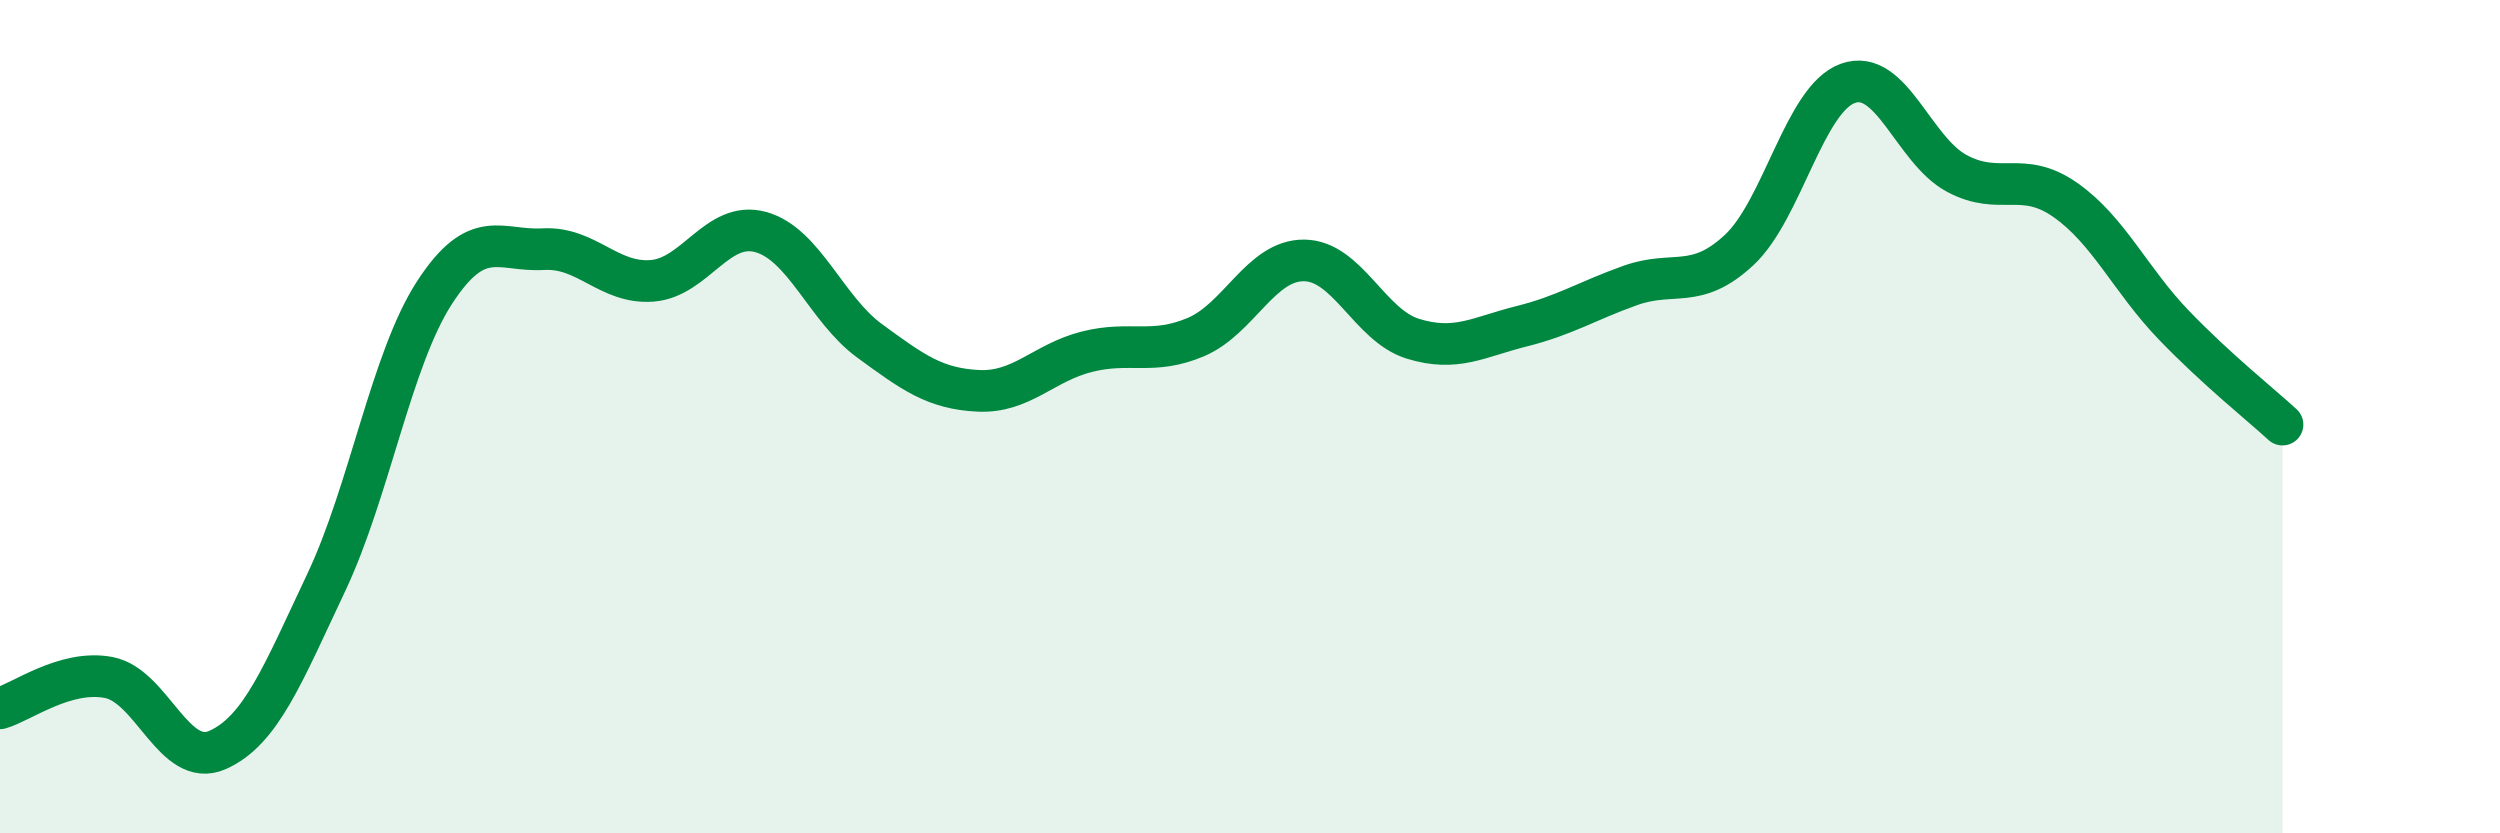
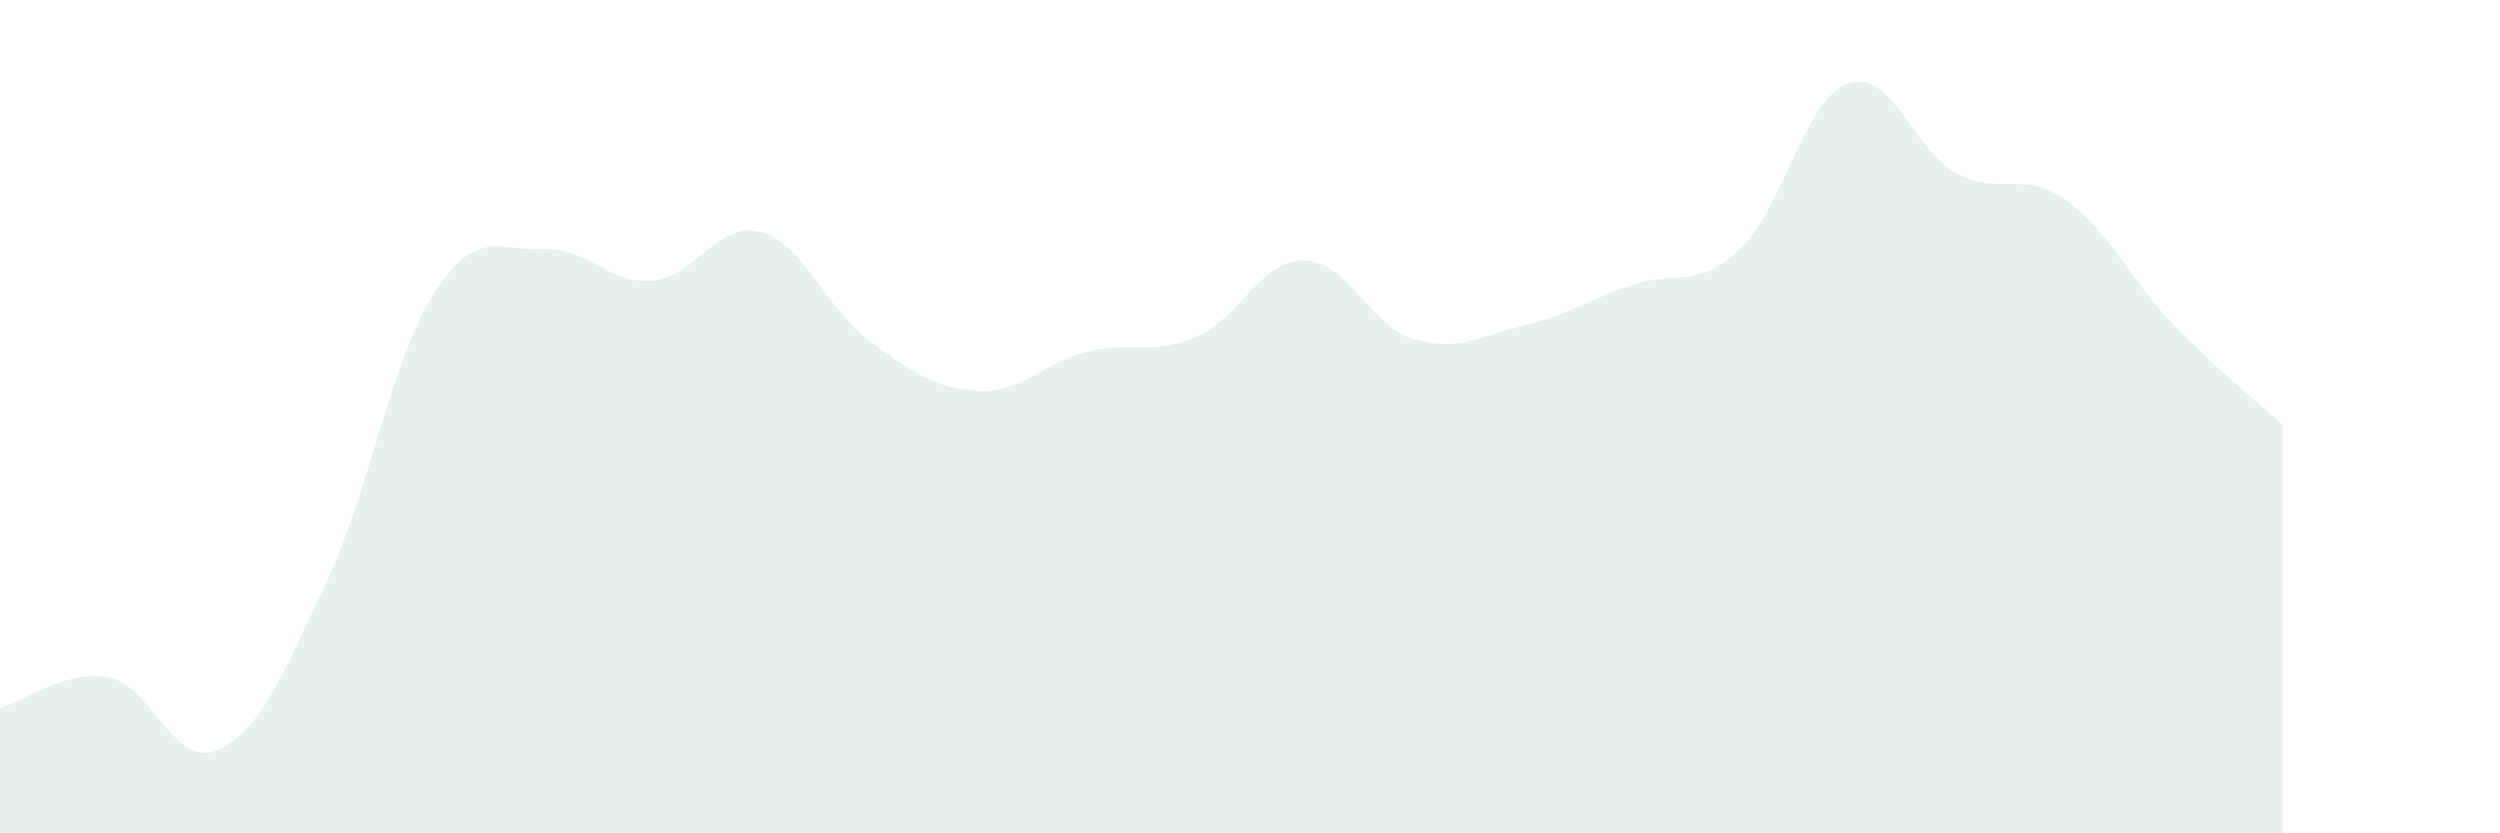
<svg xmlns="http://www.w3.org/2000/svg" width="60" height="20" viewBox="0 0 60 20">
  <path d="M 0,17 C 0.52,16.85 1.57,16.06 2.61,16.26 C 3.65,16.46 4.18,18.46 5.22,18 C 6.26,17.54 6.79,16.18 7.83,13.98 C 8.87,11.78 9.39,8.62 10.43,7.02 C 11.47,5.42 12,6.04 13.04,5.98 C 14.08,5.92 14.61,6.82 15.65,6.74 C 16.69,6.66 17.22,5.28 18.26,5.57 C 19.3,5.86 19.83,7.42 20.87,8.18 C 21.91,8.94 22.44,9.33 23.48,9.38 C 24.52,9.43 25.05,8.7 26.09,8.44 C 27.13,8.18 27.66,8.53 28.7,8.09 C 29.74,7.65 30.26,6.24 31.3,6.25 C 32.34,6.26 32.87,7.81 33.91,8.13 C 34.95,8.45 35.48,8.09 36.52,7.83 C 37.56,7.57 38.09,7.22 39.13,6.85 C 40.17,6.48 40.7,6.97 41.74,6 C 42.78,5.03 43.31,2.37 44.35,2 C 45.39,1.63 45.92,3.6 46.96,4.16 C 48,4.72 48.53,4.07 49.57,4.8 C 50.61,5.53 51.13,6.72 52.17,7.8 C 53.21,8.88 54.26,9.71 54.78,10.19L54.78 20L0 20Z" fill="#008740" opacity="0.1" stroke-linecap="round" stroke-linejoin="round" />
-   <path d="M 0,17 C 0.52,16.85 1.57,16.06 2.61,16.26 C 3.65,16.46 4.18,18.46 5.22,18 C 6.26,17.54 6.79,16.18 7.83,13.98 C 8.87,11.78 9.39,8.62 10.43,7.02 C 11.47,5.42 12,6.04 13.04,5.98 C 14.08,5.92 14.61,6.82 15.65,6.74 C 16.69,6.66 17.22,5.28 18.26,5.57 C 19.3,5.86 19.83,7.42 20.87,8.18 C 21.91,8.94 22.44,9.33 23.48,9.38 C 24.52,9.43 25.05,8.7 26.09,8.44 C 27.13,8.18 27.66,8.53 28.7,8.09 C 29.74,7.65 30.26,6.24 31.3,6.25 C 32.34,6.26 32.87,7.81 33.91,8.13 C 34.95,8.45 35.48,8.09 36.52,7.83 C 37.56,7.57 38.09,7.22 39.13,6.85 C 40.17,6.48 40.7,6.97 41.74,6 C 42.78,5.03 43.31,2.37 44.35,2 C 45.39,1.63 45.92,3.6 46.96,4.16 C 48,4.72 48.53,4.07 49.57,4.8 C 50.61,5.53 51.13,6.72 52.17,7.8 C 53.21,8.88 54.26,9.71 54.78,10.19" stroke="#008740" stroke-width="1" fill="none" stroke-linecap="round" stroke-linejoin="round" />
</svg>